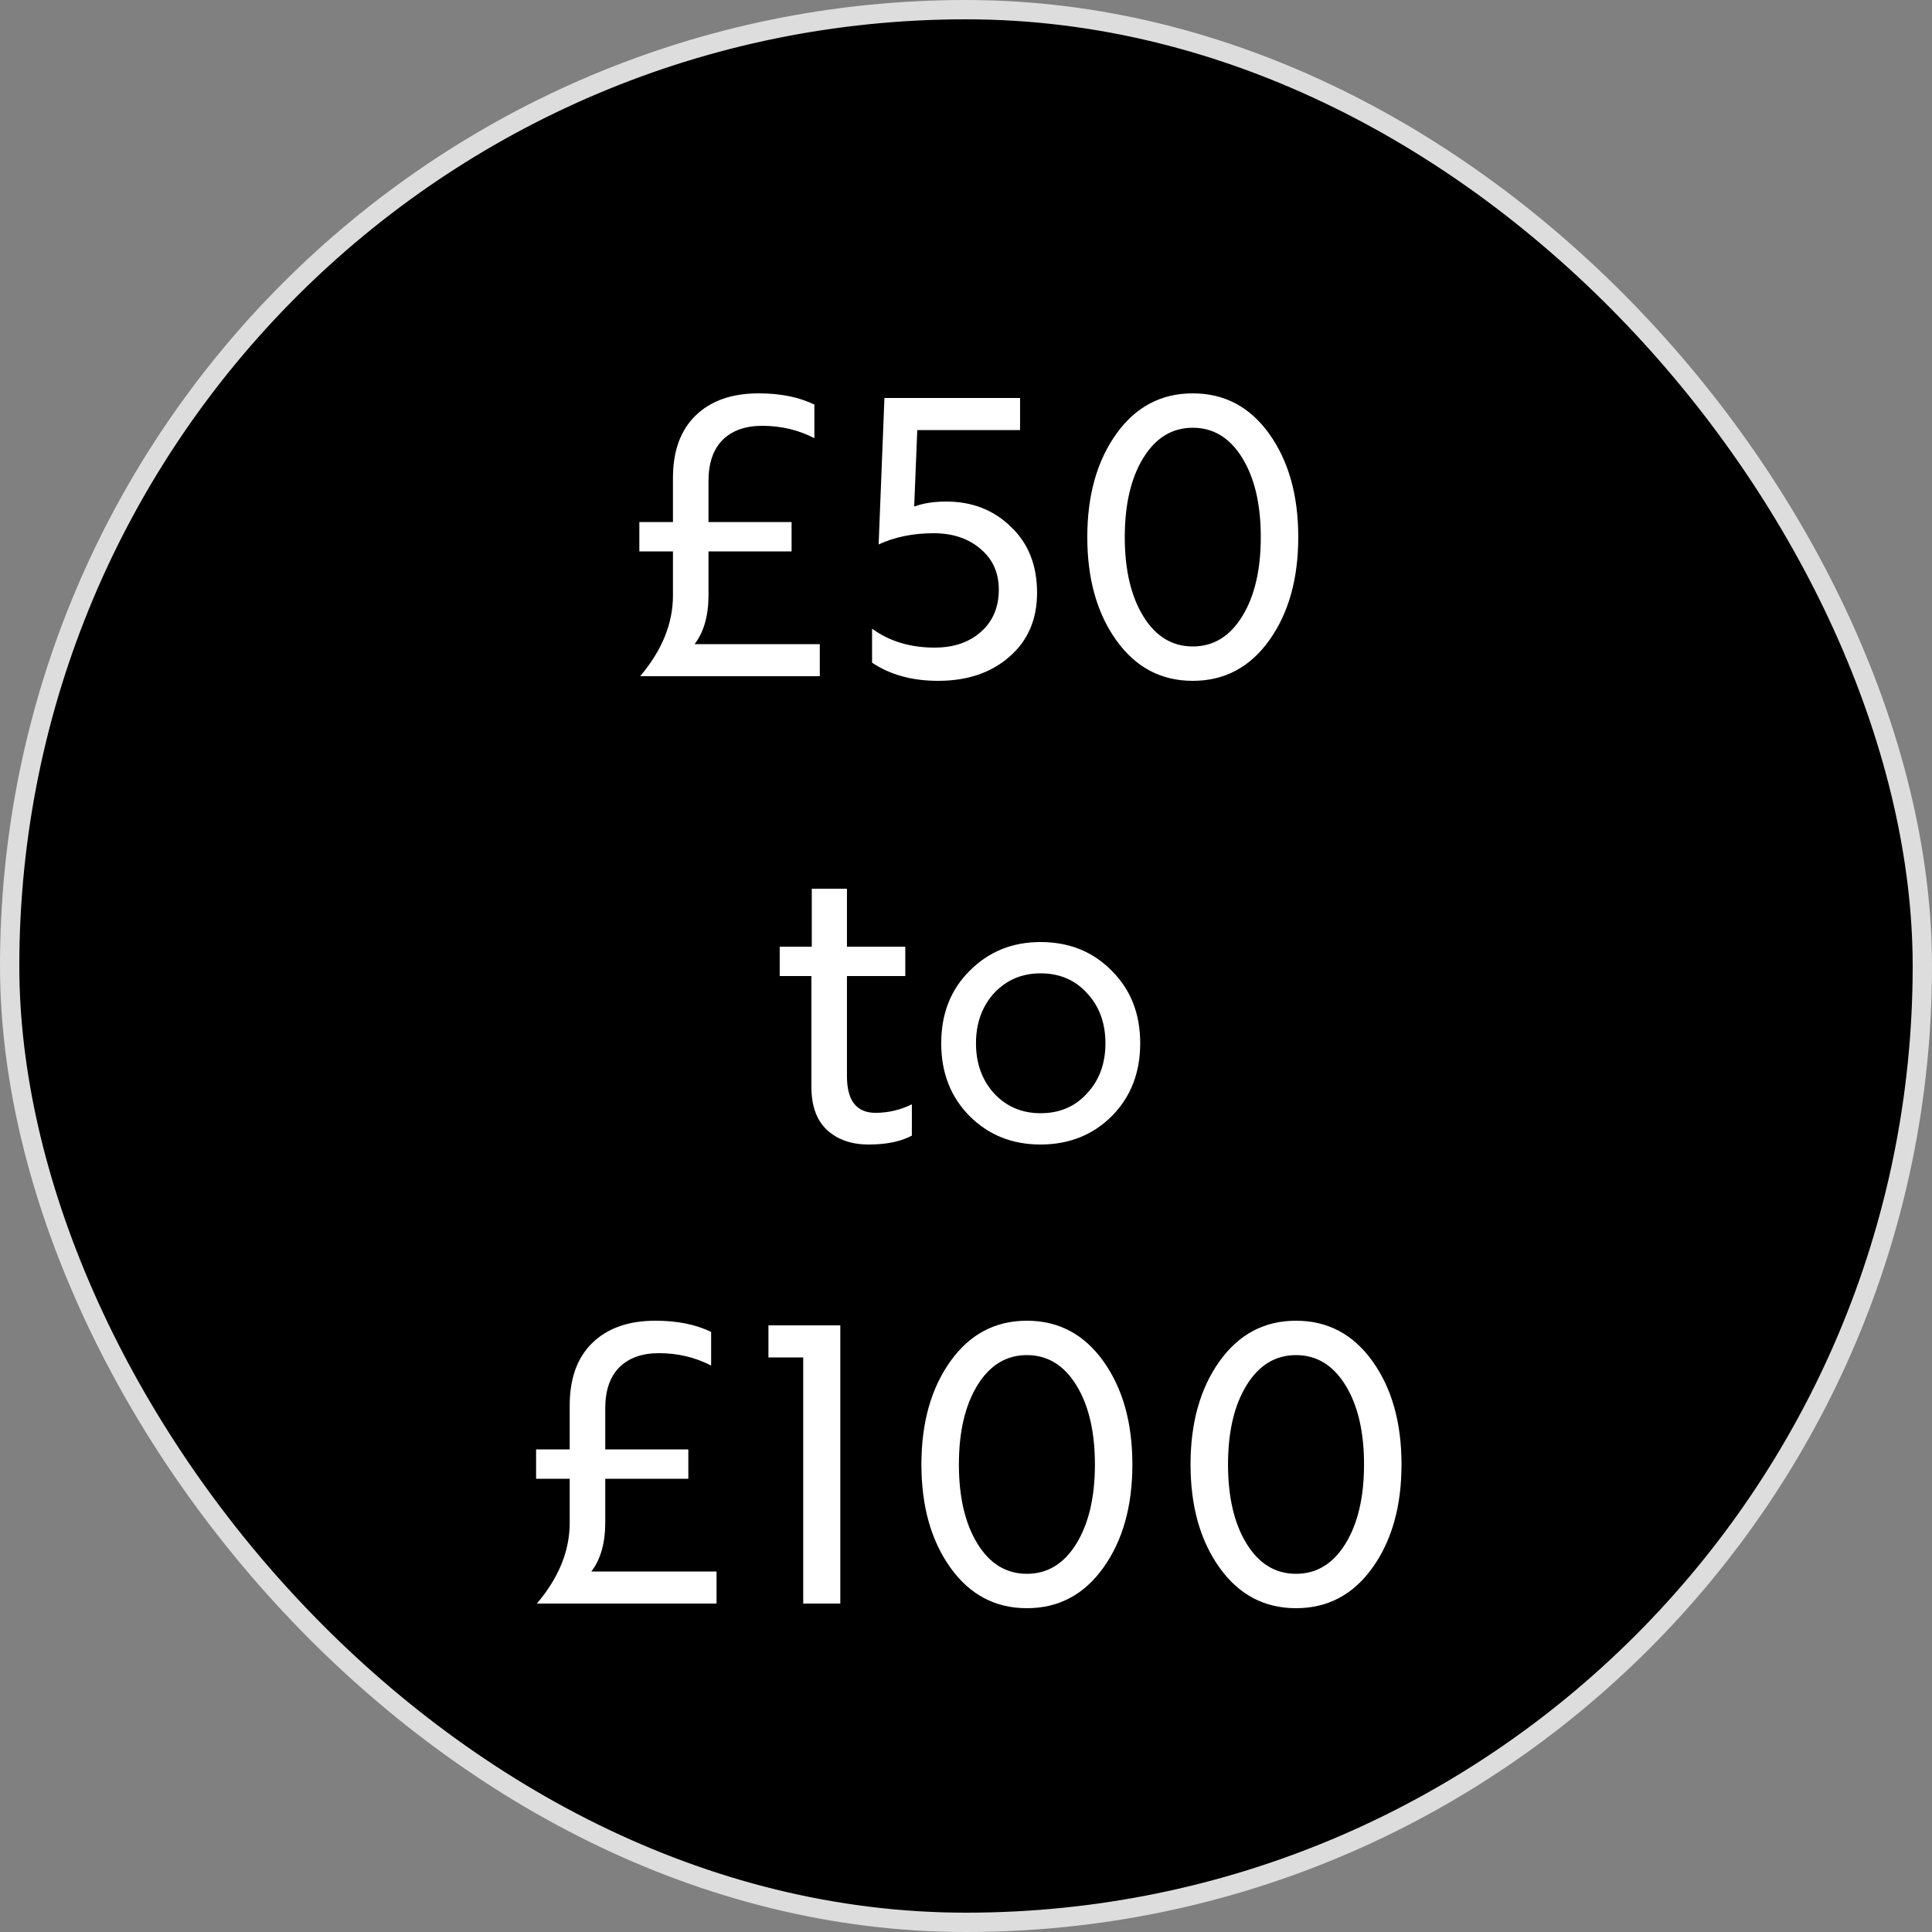
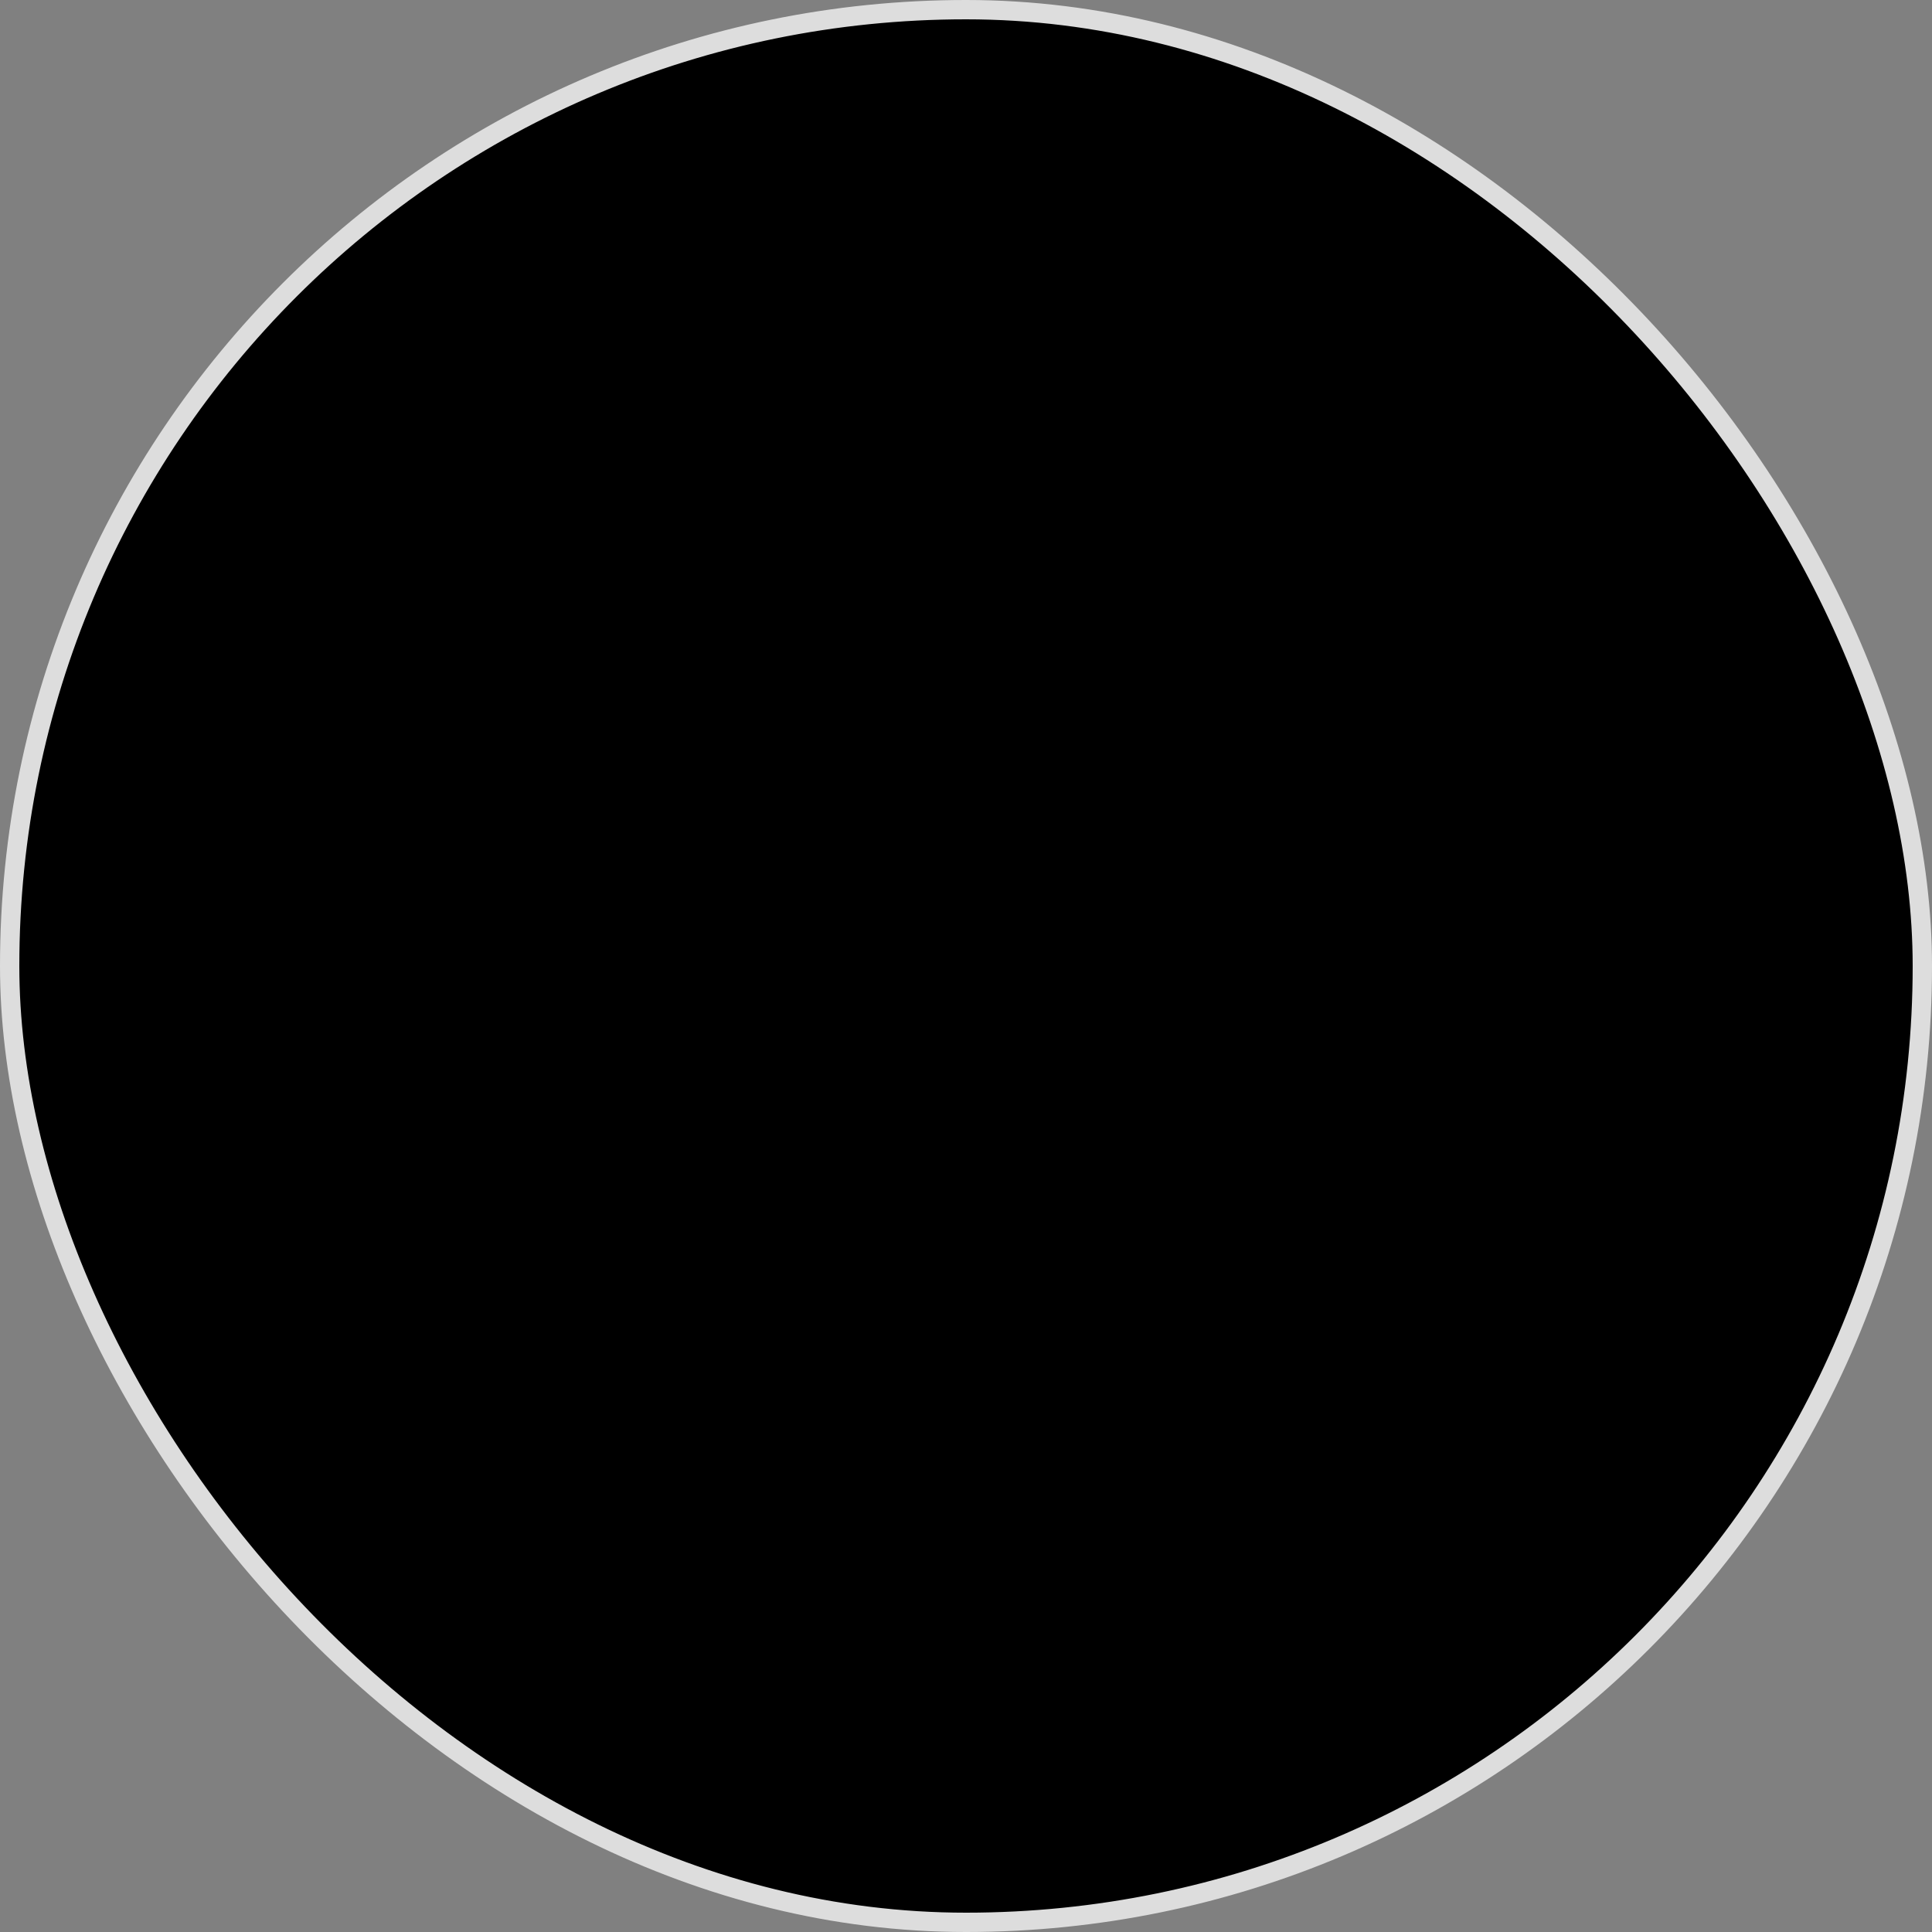
<svg xmlns="http://www.w3.org/2000/svg" width="100" height="100" viewBox="0 0 100 100" fill="none">
  <rect x="0" y="0" width="100" height="100" fill="#808080" stroke="none" />
  <rect x="0.5" y="0.5" width="99" height="99" rx="49.5" fill="black" />
  <rect x="0.5" y="0.5" width="99" height="99" rx="49.5" stroke="#DDDDDD" />
-   <path d="M34.832 27.02V24.74C34.832 23.353 35.219 22.28 35.992 21.52C36.779 20.747 37.872 20.36 39.272 20.36C40.392 20.36 41.352 20.553 42.152 20.94V22.68C41.325 22.253 40.425 22.04 39.452 22.04C38.572 22.04 37.886 22.287 37.392 22.78C36.912 23.273 36.672 23.973 36.672 24.88V27.02H40.972V28.54H36.672V30.8C36.672 31.867 36.432 32.713 35.952 33.34H42.432V35H33.132C34.266 33.667 34.832 32.273 34.832 30.82V28.54H33.092V27.02H34.832ZM45.138 34.3V32.54C46.032 33.193 47.112 33.52 48.378 33.52C49.365 33.52 50.165 33.247 50.778 32.7C51.392 32.153 51.698 31.427 51.698 30.52C51.698 29.64 51.378 28.933 50.738 28.4C50.112 27.867 49.305 27.6 48.318 27.6C47.265 27.6 46.318 27.793 45.478 28.18L45.778 20.6H52.798V22.26H47.478L47.318 26.22C47.785 26.047 48.338 25.96 48.978 25.96C50.325 25.96 51.445 26.4 52.338 27.28C53.232 28.133 53.678 29.267 53.678 30.68C53.678 32.067 53.198 33.173 52.238 34C51.292 34.827 50.065 35.24 48.558 35.24C47.212 35.24 46.072 34.927 45.138 34.3ZM61.738 35.24C60.098 35.24 58.778 34.54 57.778 33.14C56.778 31.74 56.278 29.96 56.278 27.8C56.278 25.64 56.778 23.86 57.778 22.46C58.778 21.06 60.098 20.36 61.738 20.36C63.378 20.36 64.698 21.06 65.698 22.46C66.698 23.86 67.198 25.64 67.198 27.8C67.198 29.96 66.698 31.74 65.698 33.14C64.698 34.54 63.378 35.24 61.738 35.24ZM61.738 22.14C60.672 22.14 59.818 22.66 59.178 23.7C58.538 24.74 58.218 26.107 58.218 27.8C58.218 29.493 58.538 30.86 59.178 31.9C59.818 32.94 60.672 33.46 61.738 33.46C62.805 33.46 63.658 32.94 64.298 31.9C64.938 30.86 65.258 29.493 65.258 27.8C65.258 26.107 64.938 24.74 64.298 23.7C63.658 22.66 62.805 22.14 61.738 22.14ZM40.358 50.52V49H42.018V46H43.838V49H46.858V50.52H43.838V55.7C43.838 56.967 44.331 57.6 45.318 57.6C45.971 57.6 46.598 57.453 47.198 57.16V58.78C46.624 59.087 45.878 59.24 44.958 59.24C44.078 59.24 43.364 58.993 42.818 58.5C42.271 57.993 41.998 57.247 41.998 56.26V50.52H40.358ZM53.857 48.76C55.35 48.76 56.583 49.26 57.557 50.26C58.53 51.233 59.017 52.48 59.017 54C59.017 55.52 58.53 56.773 57.557 57.76C56.57 58.747 55.337 59.24 53.857 59.24C52.39 59.24 51.163 58.747 50.177 57.76C49.203 56.773 48.717 55.52 48.717 54C48.717 52.48 49.203 51.233 50.177 50.26C51.163 49.26 52.39 48.76 53.857 48.76ZM53.857 57.62C54.843 57.62 55.643 57.28 56.257 56.6C56.897 55.92 57.217 55.053 57.217 54C57.217 52.947 56.897 52.08 56.257 51.4C55.643 50.72 54.843 50.38 53.857 50.38C52.897 50.38 52.097 50.72 51.457 51.4C50.83 52.093 50.517 52.96 50.517 54C50.517 55.04 50.83 55.907 51.457 56.6C52.097 57.28 52.897 57.62 53.857 57.62ZM29.488 75.02V72.74C29.488 71.353 29.875 70.28 30.648 69.52C31.435 68.747 32.528 68.36 33.928 68.36C35.048 68.36 36.008 68.553 36.808 68.94V70.68C35.981 70.253 35.081 70.04 34.108 70.04C33.228 70.04 32.541 70.287 32.048 70.78C31.568 71.273 31.328 71.973 31.328 72.88V75.02H35.628V76.54H31.328V78.8C31.328 79.867 31.088 80.713 30.608 81.34H37.088V83H27.788C28.921 81.667 29.488 80.273 29.488 78.82V76.54H27.748V75.02H29.488ZM39.774 70.26V68.6H43.494V83H41.574V70.26H39.774ZM53.152 83.24C51.512 83.24 50.192 82.54 49.192 81.14C48.192 79.74 47.692 77.96 47.692 75.8C47.692 73.64 48.192 71.86 49.192 70.46C50.192 69.06 51.512 68.36 53.152 68.36C54.792 68.36 56.112 69.06 57.112 70.46C58.112 71.86 58.612 73.64 58.612 75.8C58.612 77.96 58.112 79.74 57.112 81.14C56.112 82.54 54.792 83.24 53.152 83.24ZM53.152 70.14C52.085 70.14 51.232 70.66 50.592 71.7C49.952 72.74 49.632 74.107 49.632 75.8C49.632 77.493 49.952 78.86 50.592 79.9C51.232 80.94 52.085 81.46 53.152 81.46C54.218 81.46 55.072 80.94 55.712 79.9C56.352 78.86 56.672 77.493 56.672 75.8C56.672 74.107 56.352 72.74 55.712 71.7C55.072 70.66 54.218 70.14 53.152 70.14ZM67.082 83.24C65.442 83.24 64.122 82.54 63.122 81.14C62.122 79.74 61.622 77.96 61.622 75.8C61.622 73.64 62.122 71.86 63.122 70.46C64.122 69.06 65.442 68.36 67.082 68.36C68.722 68.36 70.042 69.06 71.042 70.46C72.042 71.86 72.542 73.64 72.542 75.8C72.542 77.96 72.042 79.74 71.042 81.14C70.042 82.54 68.722 83.24 67.082 83.24ZM67.082 70.14C66.016 70.14 65.162 70.66 64.522 71.7C63.882 72.74 63.562 74.107 63.562 75.8C63.562 77.493 63.882 78.86 64.522 79.9C65.162 80.94 66.016 81.46 67.082 81.46C68.149 81.46 69.002 80.94 69.642 79.9C70.282 78.86 70.602 77.493 70.602 75.8C70.602 74.107 70.282 72.74 69.642 71.7C69.002 70.66 68.149 70.14 67.082 70.14Z" fill="white" />
</svg>